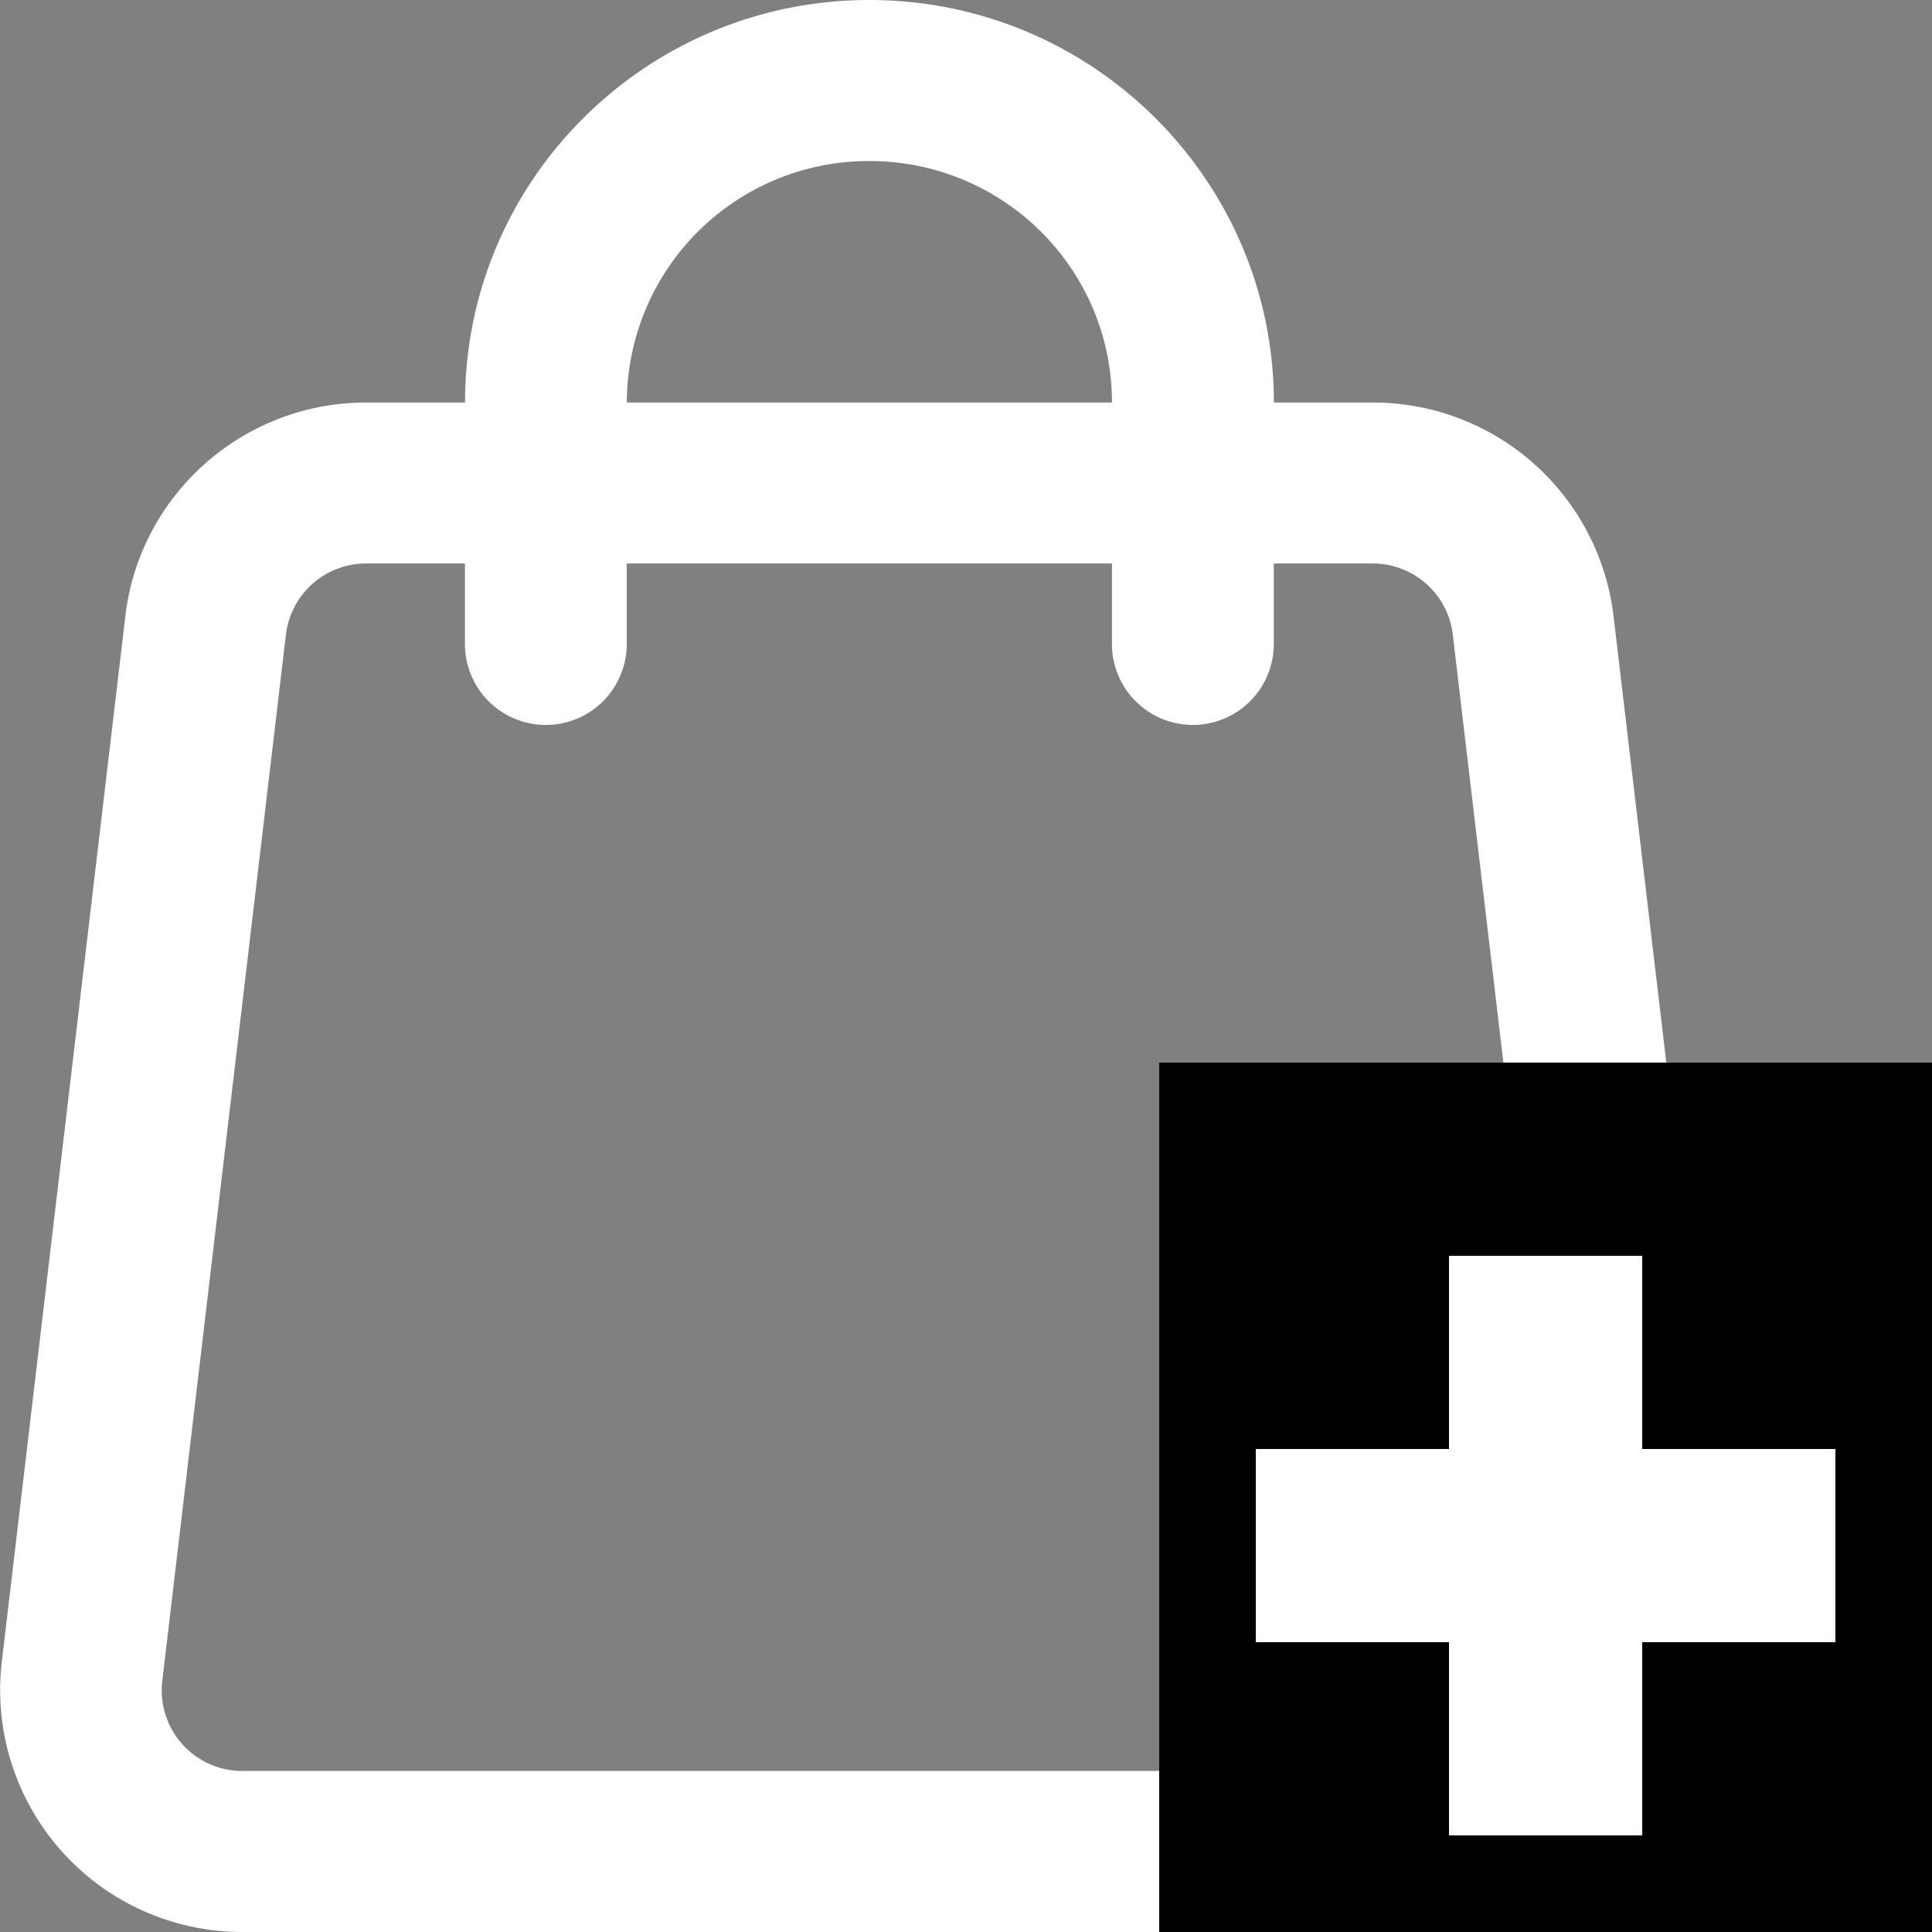
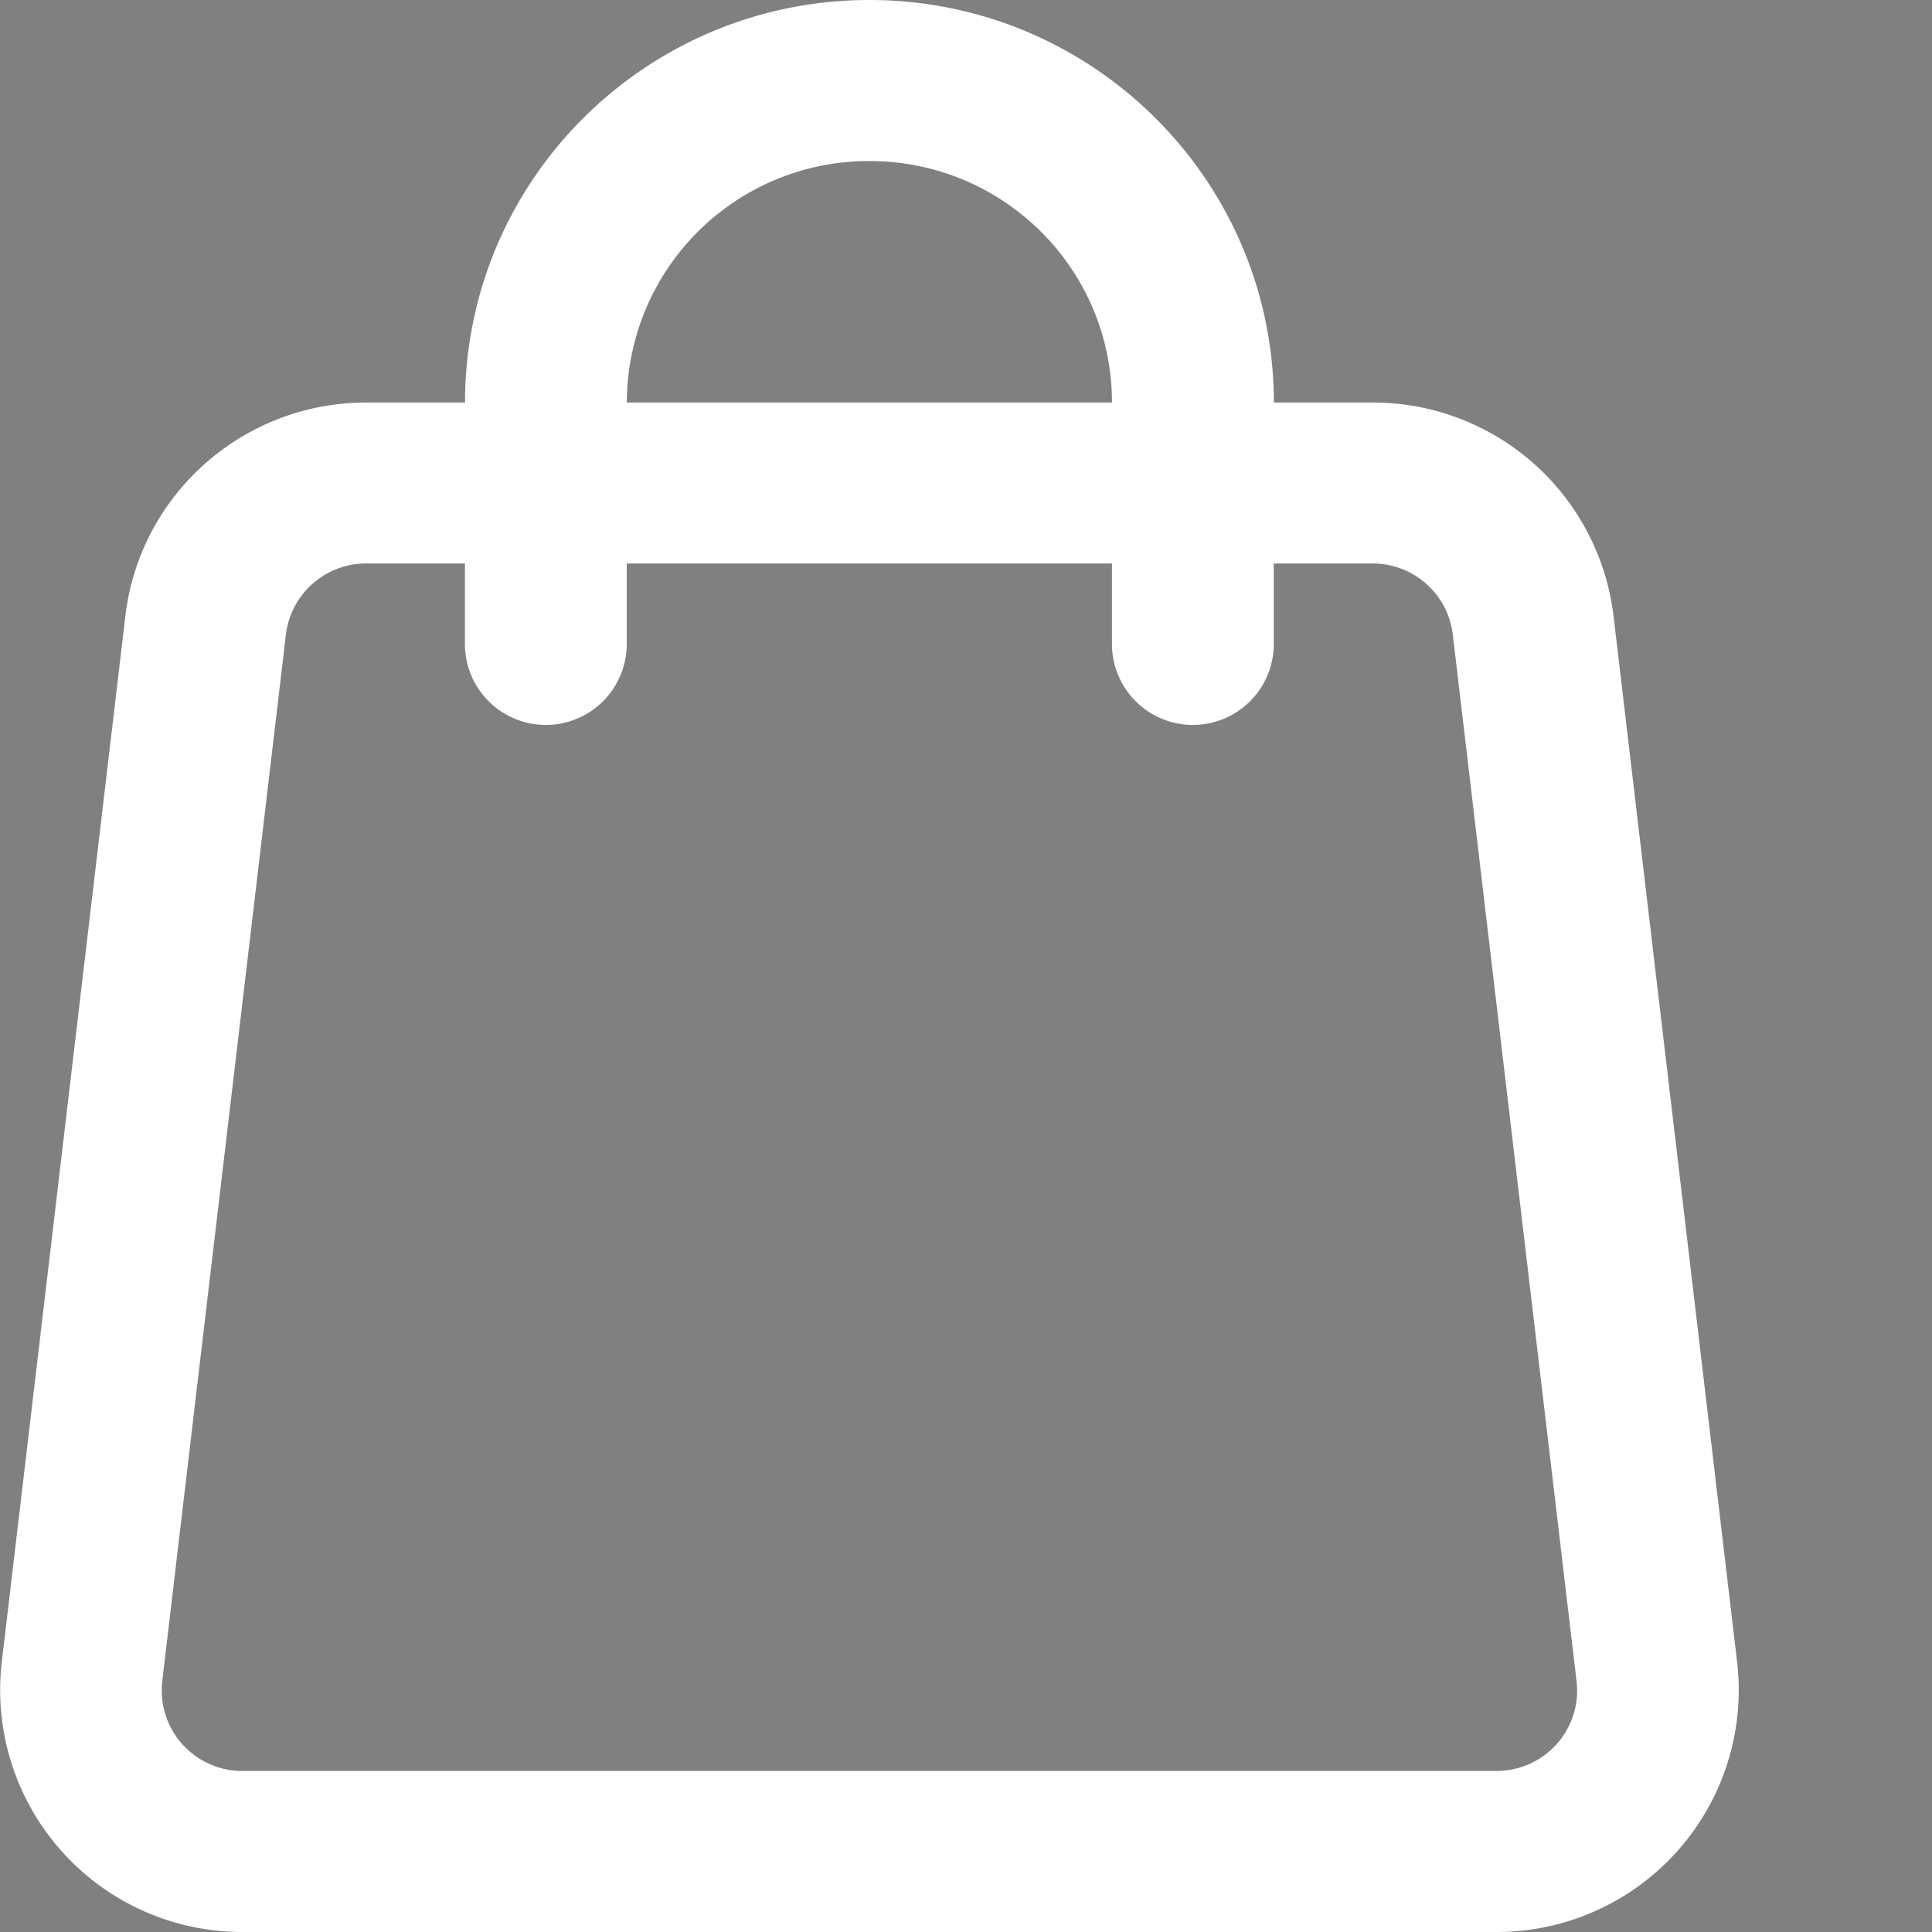
<svg xmlns="http://www.w3.org/2000/svg" id="img" fill="none" viewBox="0 0 20 20">
  <rect x="0" y="0" width="20" height="20" fill="#808080" stroke="none" />
  <path fill-rule="evenodd" clip-rule="evenodd" d="M9 1.667a2.504 2.504 0 00-2.511 2.5h5.022c0-1.384-1.124-2.5-2.511-2.5zm2.511 4.166v.834a.837.837 0 001.675 0v-.834h1.023c.424 0 .78.317.83.734L16.32 17.4c.06.5-.329.933-.83.933H2.51a.834.834 0 01-.83-.933L2.96 6.567a.836.836 0 01.83-.734h1.023v.834a.837.837 0 001.675 0v-.834h5.022zM4.814 4.167H3.791c-1.273 0-2.344.95-2.493 2.208L.018 17.208A2.505 2.505 0 002.51 20H15.49a2.505 2.505 0 002.493-2.792l-1.28-10.833a2.508 2.508 0 00-2.493-2.208h-1.023C13.186 1.867 11.31 0 9 0 6.688 0 4.814 1.867 4.814 4.167z" fill="#fff" />
-   <path fill="currentColor" d="M12 11h8v9h-8z" />
-   <path fill="#fff" d="M13 15h6v2h-6z" />
-   <path fill="#fff" d="M15 19v-6h2v6z" />
</svg>